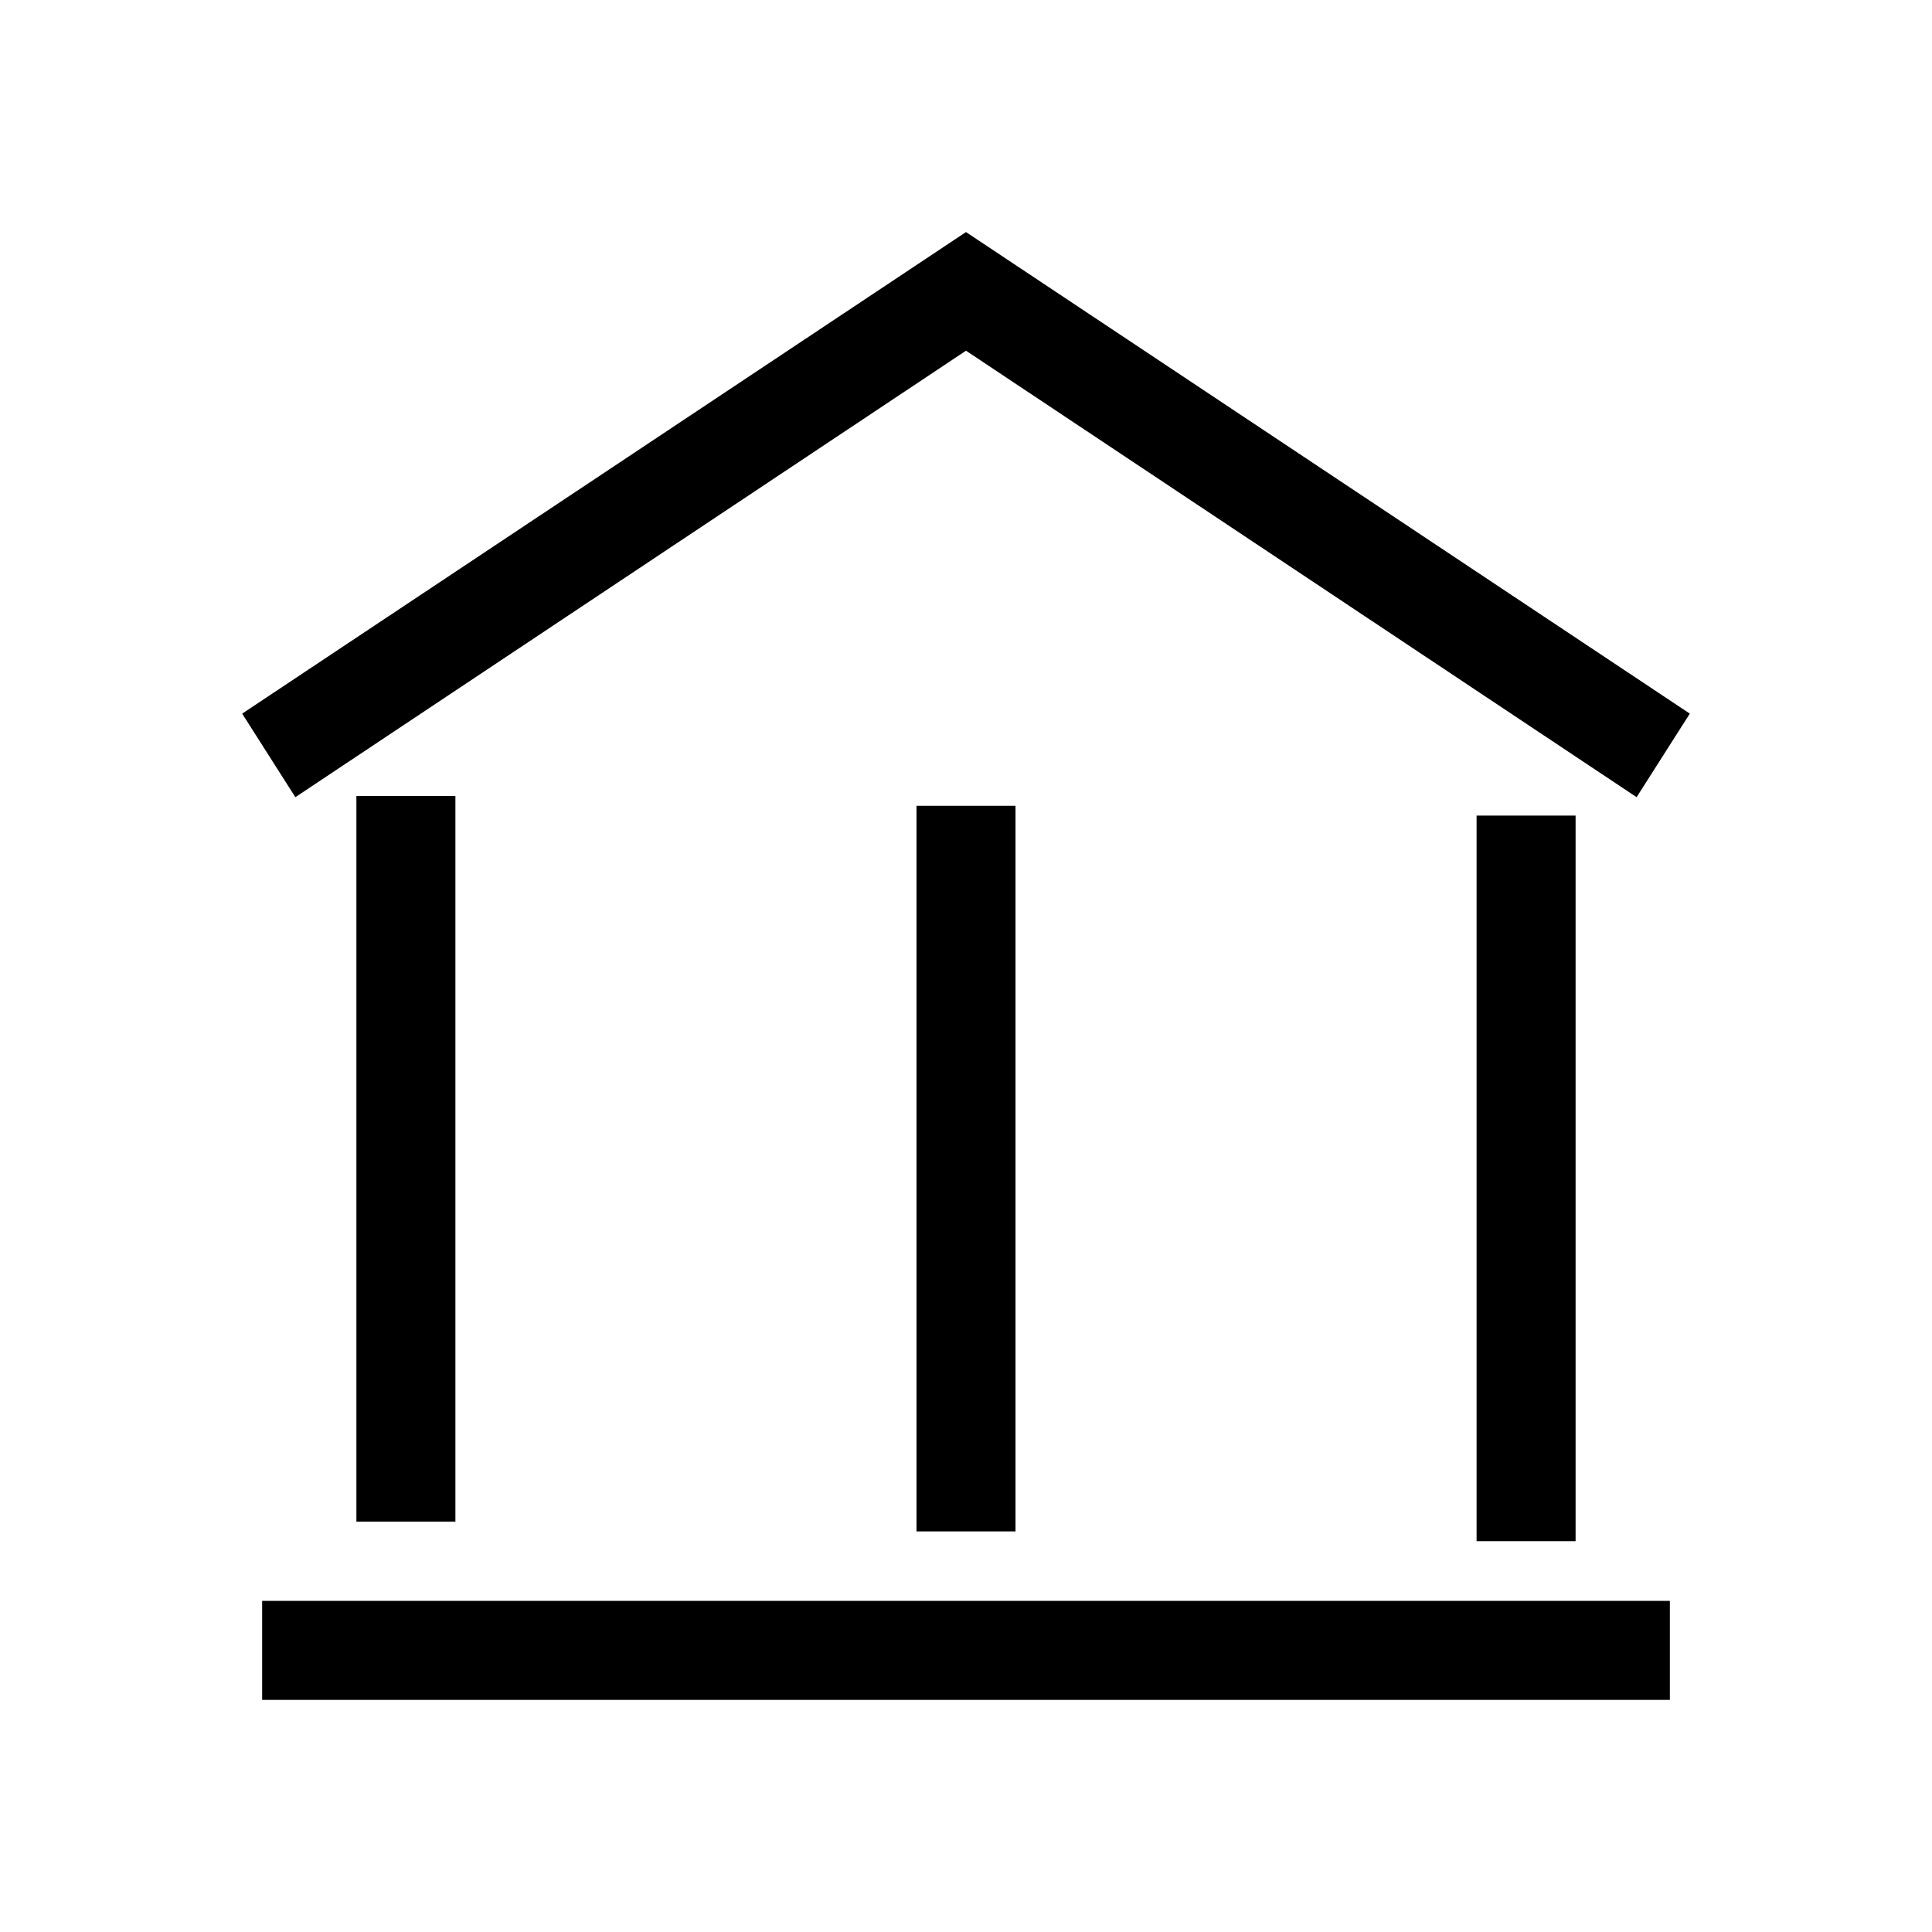
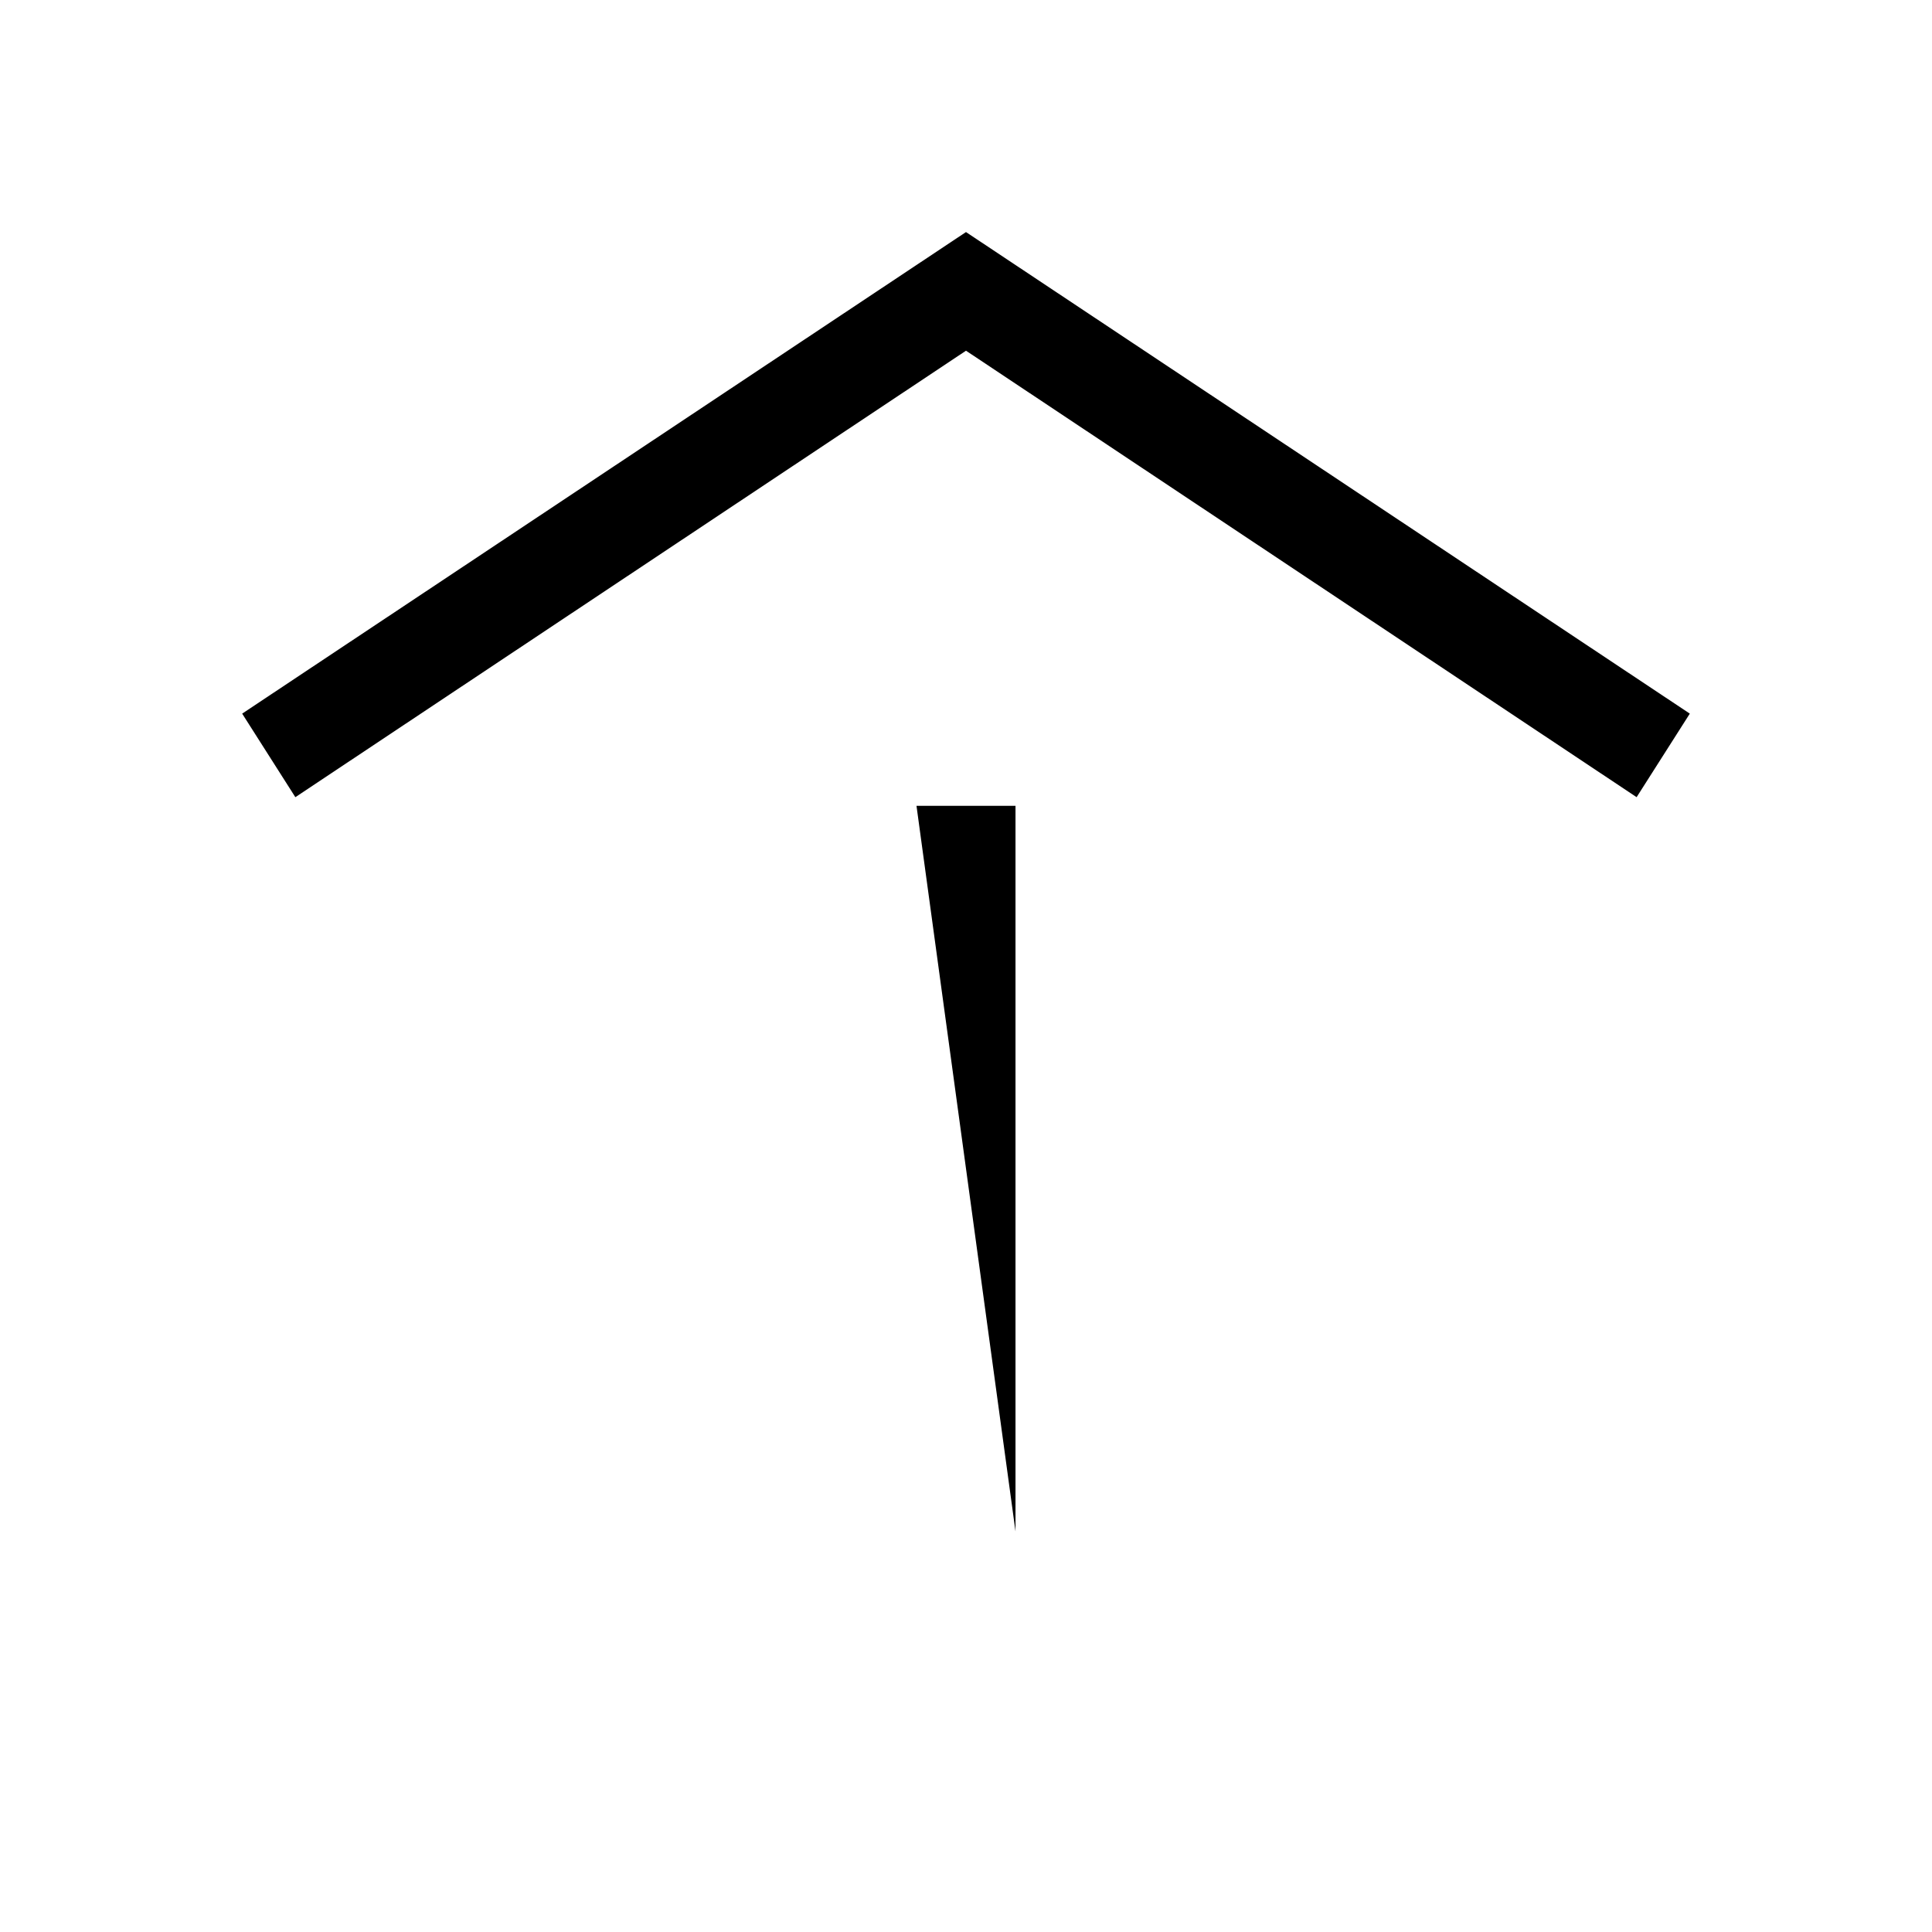
<svg xmlns="http://www.w3.org/2000/svg" fill="#000000" width="800px" height="800px" version="1.1" viewBox="144 144 512 512">
  <g>
    <path d="m400 236.94 177.72 118.32 14.098-22.141-191.82-127.62-191.82 127.62 14.094 22.141z" />
-     <path d="m213.47 568.25h373.06v26.238h-373.06z" />
-     <path d="m238.45 354.95h26.238v192.29h-26.238z" />
-     <path d="m386.88 357.55h26.238v192.29h-26.238z" />
-     <path d="m535.31 360.14h26.238v192.29h-26.238z" />
+     <path d="m386.88 357.55h26.238v192.29z" />
  </g>
</svg>